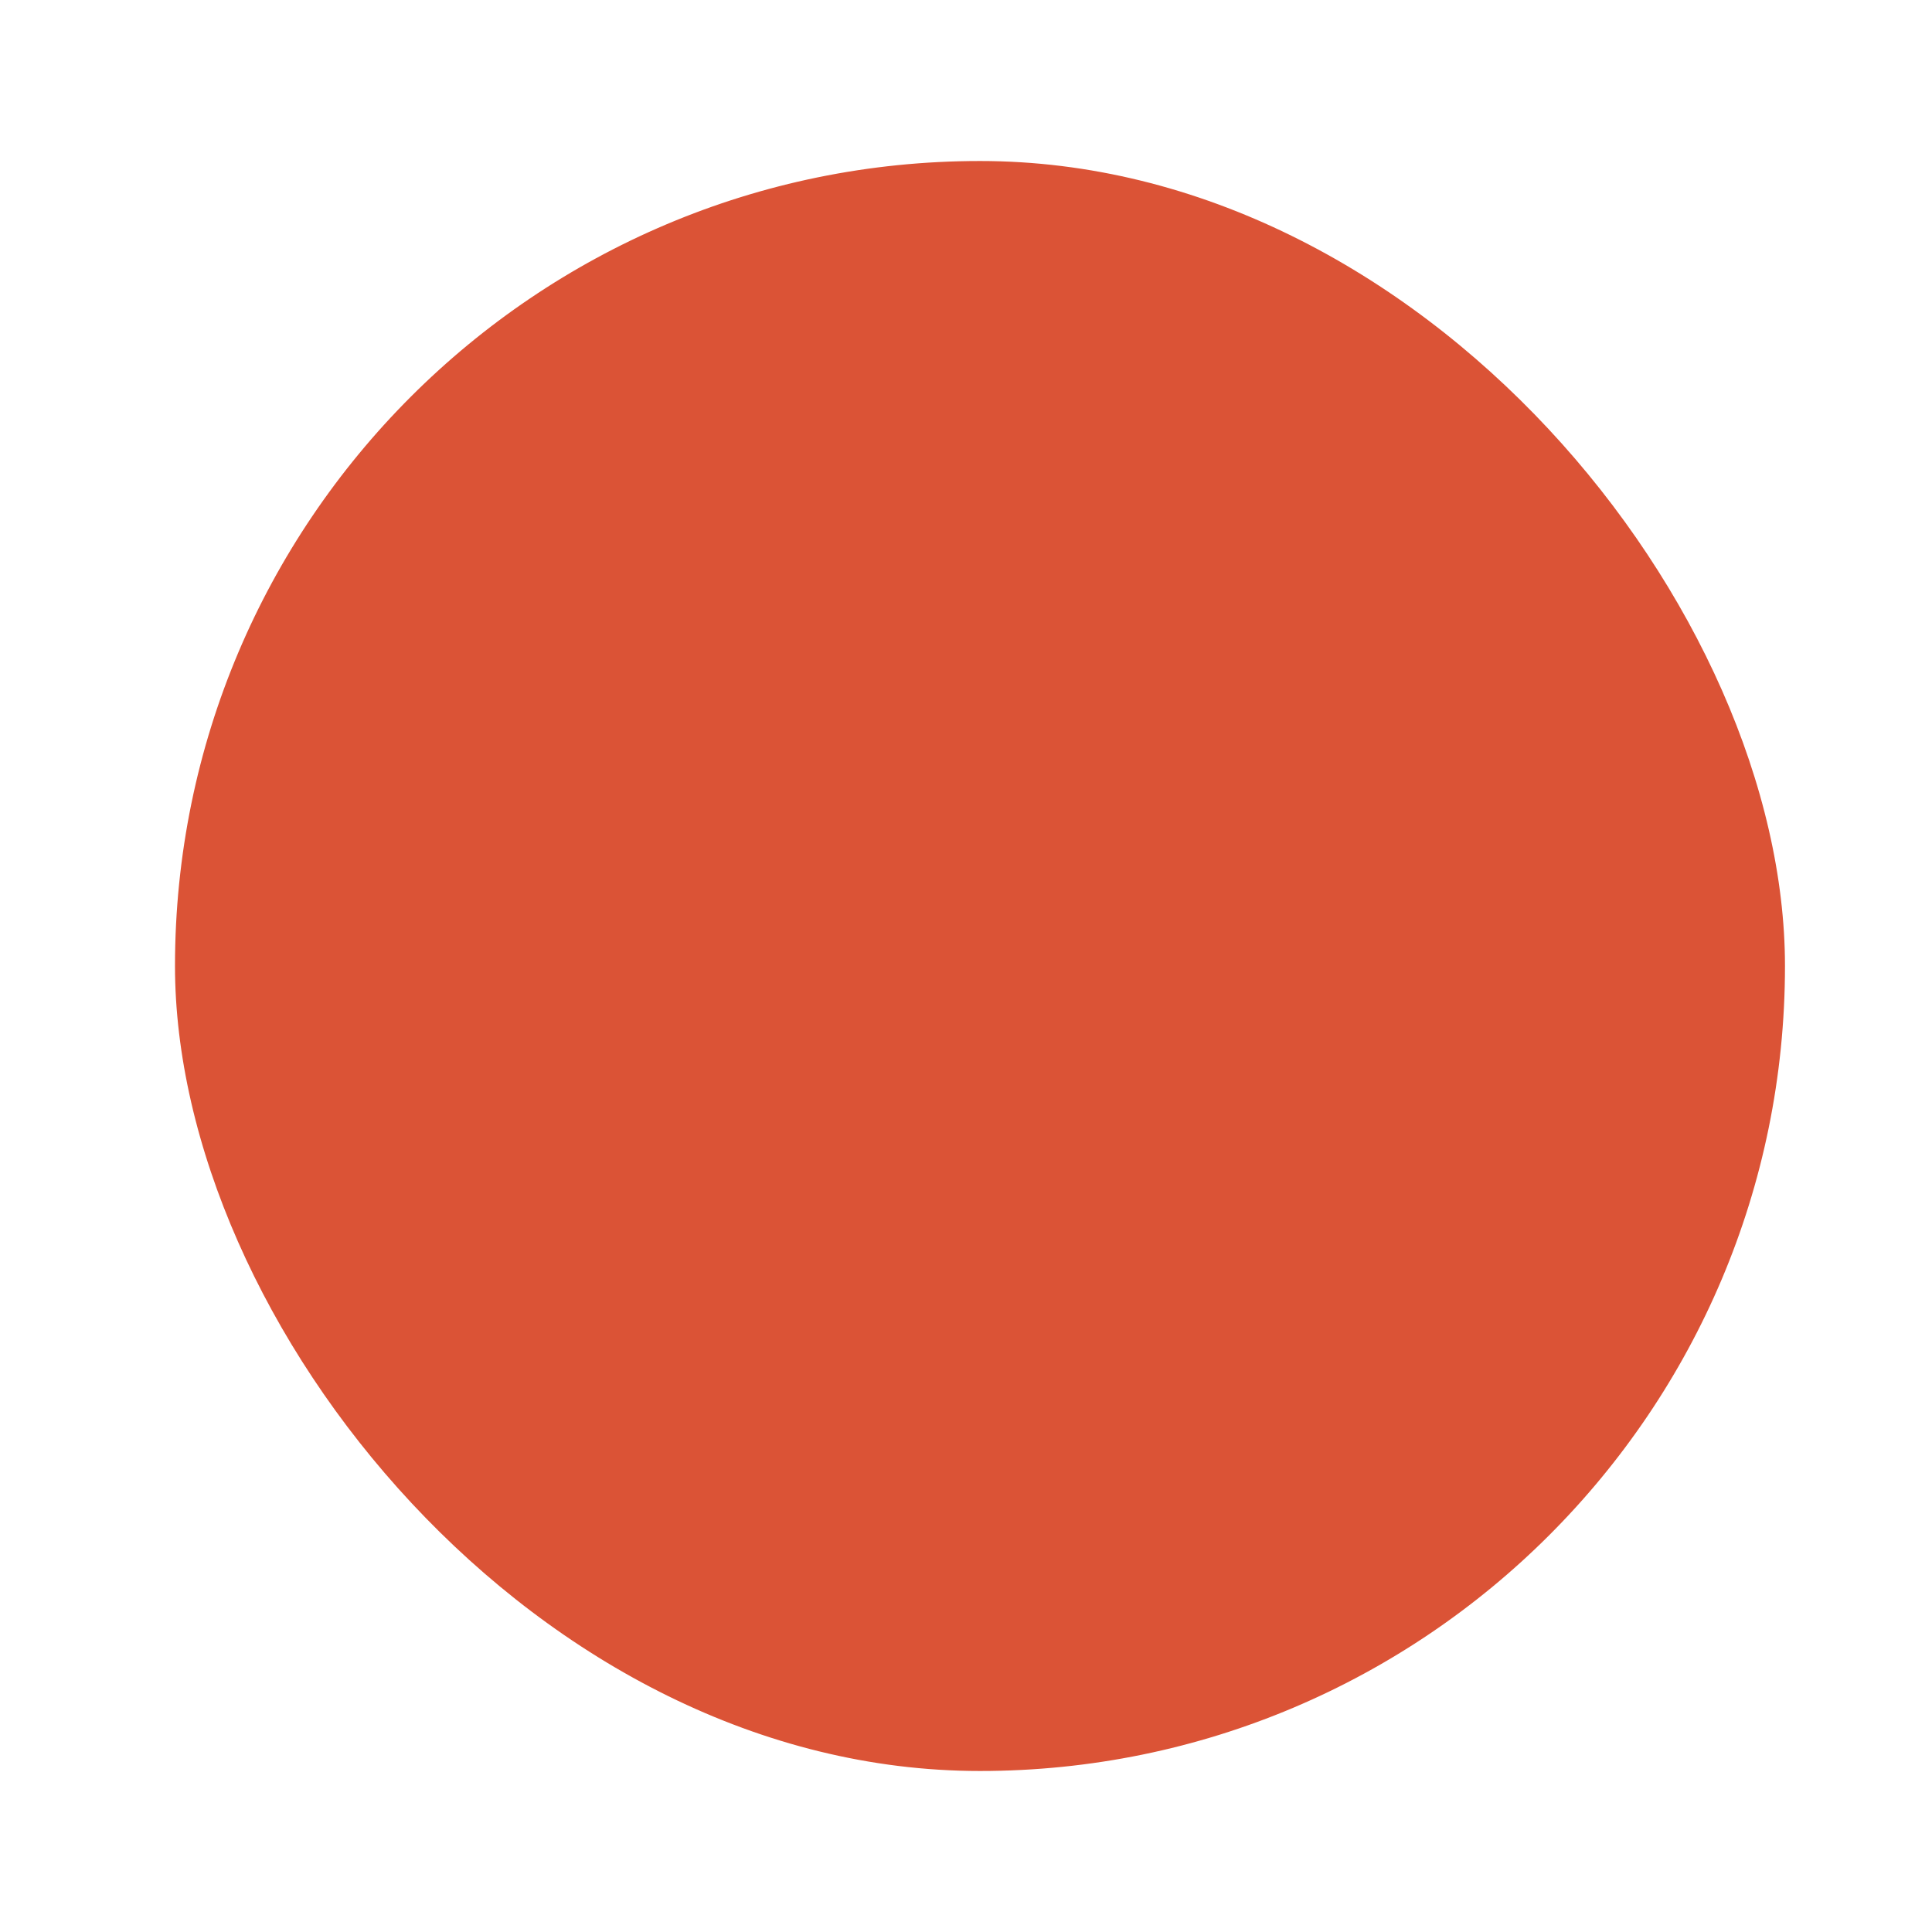
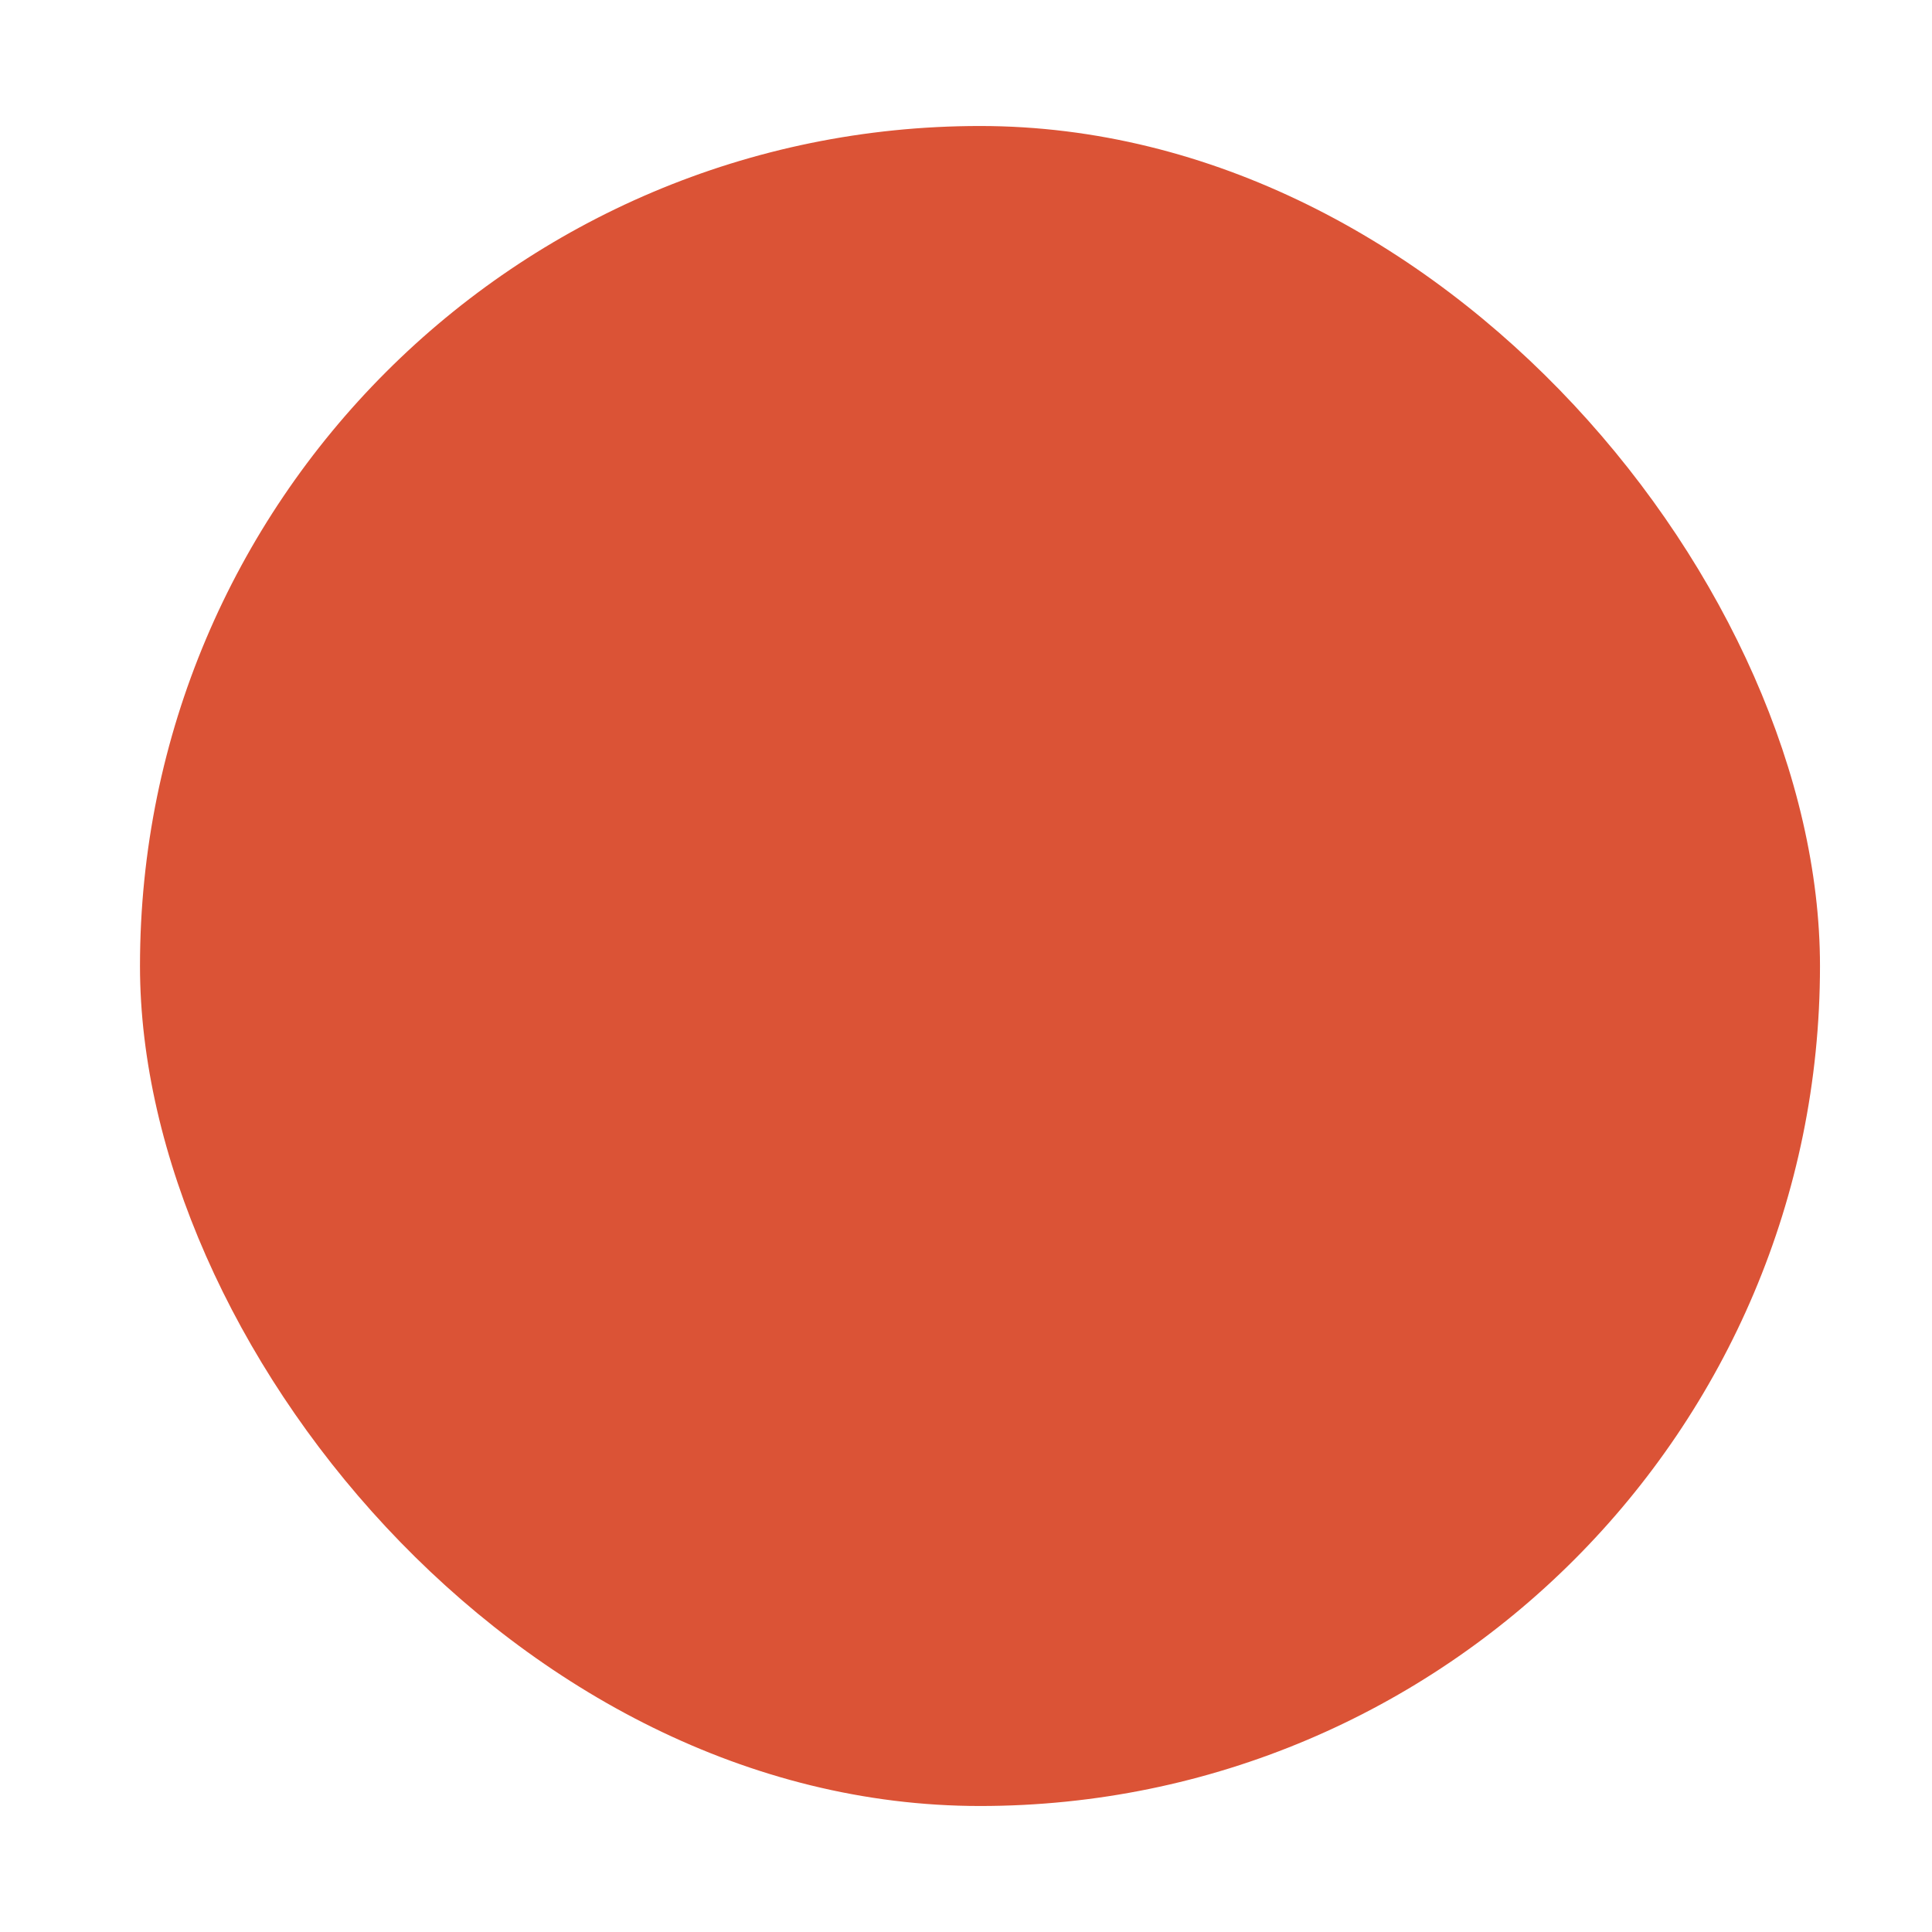
<svg xmlns="http://www.w3.org/2000/svg" width="46" height="46" viewBox="0 0 46 46" fill="none">
  <g filter="url(#filter0_d_517_4864)">
    <rect x="3.333" y="3" width="40" height="40" rx="20" fill="#DB5336" />
-     <rect x="3.333" y="3" width="40" height="40" rx="20" stroke="white" stroke-width="1.667" />
  </g>
  <defs>
    <filter id="filter0_d_517_4864" x="0.834" y="0.5" width="45" height="45" filterUnits="userSpaceOnUse" color-interpolation-filters="sRGB">
      <feFlood flood-opacity="0" result="BackgroundImageFix" />
      <feColorMatrix in="SourceAlpha" type="matrix" values="0 0 0 0 0 0 0 0 0 0 0 0 0 0 0 0 0 0 127 0" result="hardAlpha" />
      <feMorphology radius="1.667" operator="dilate" in="SourceAlpha" result="effect1_dropShadow_517_4864" />
      <feOffset />
      <feComposite in2="hardAlpha" operator="out" />
      <feColorMatrix type="matrix" values="0 0 0 0 0.859 0 0 0 0 0.325 0 0 0 0 0.212 0 0 0 1 0" />
      <feBlend mode="normal" in2="BackgroundImageFix" result="effect1_dropShadow_517_4864" />
      <feBlend mode="normal" in="SourceGraphic" in2="effect1_dropShadow_517_4864" result="shape" />
    </filter>
  </defs>
</svg>